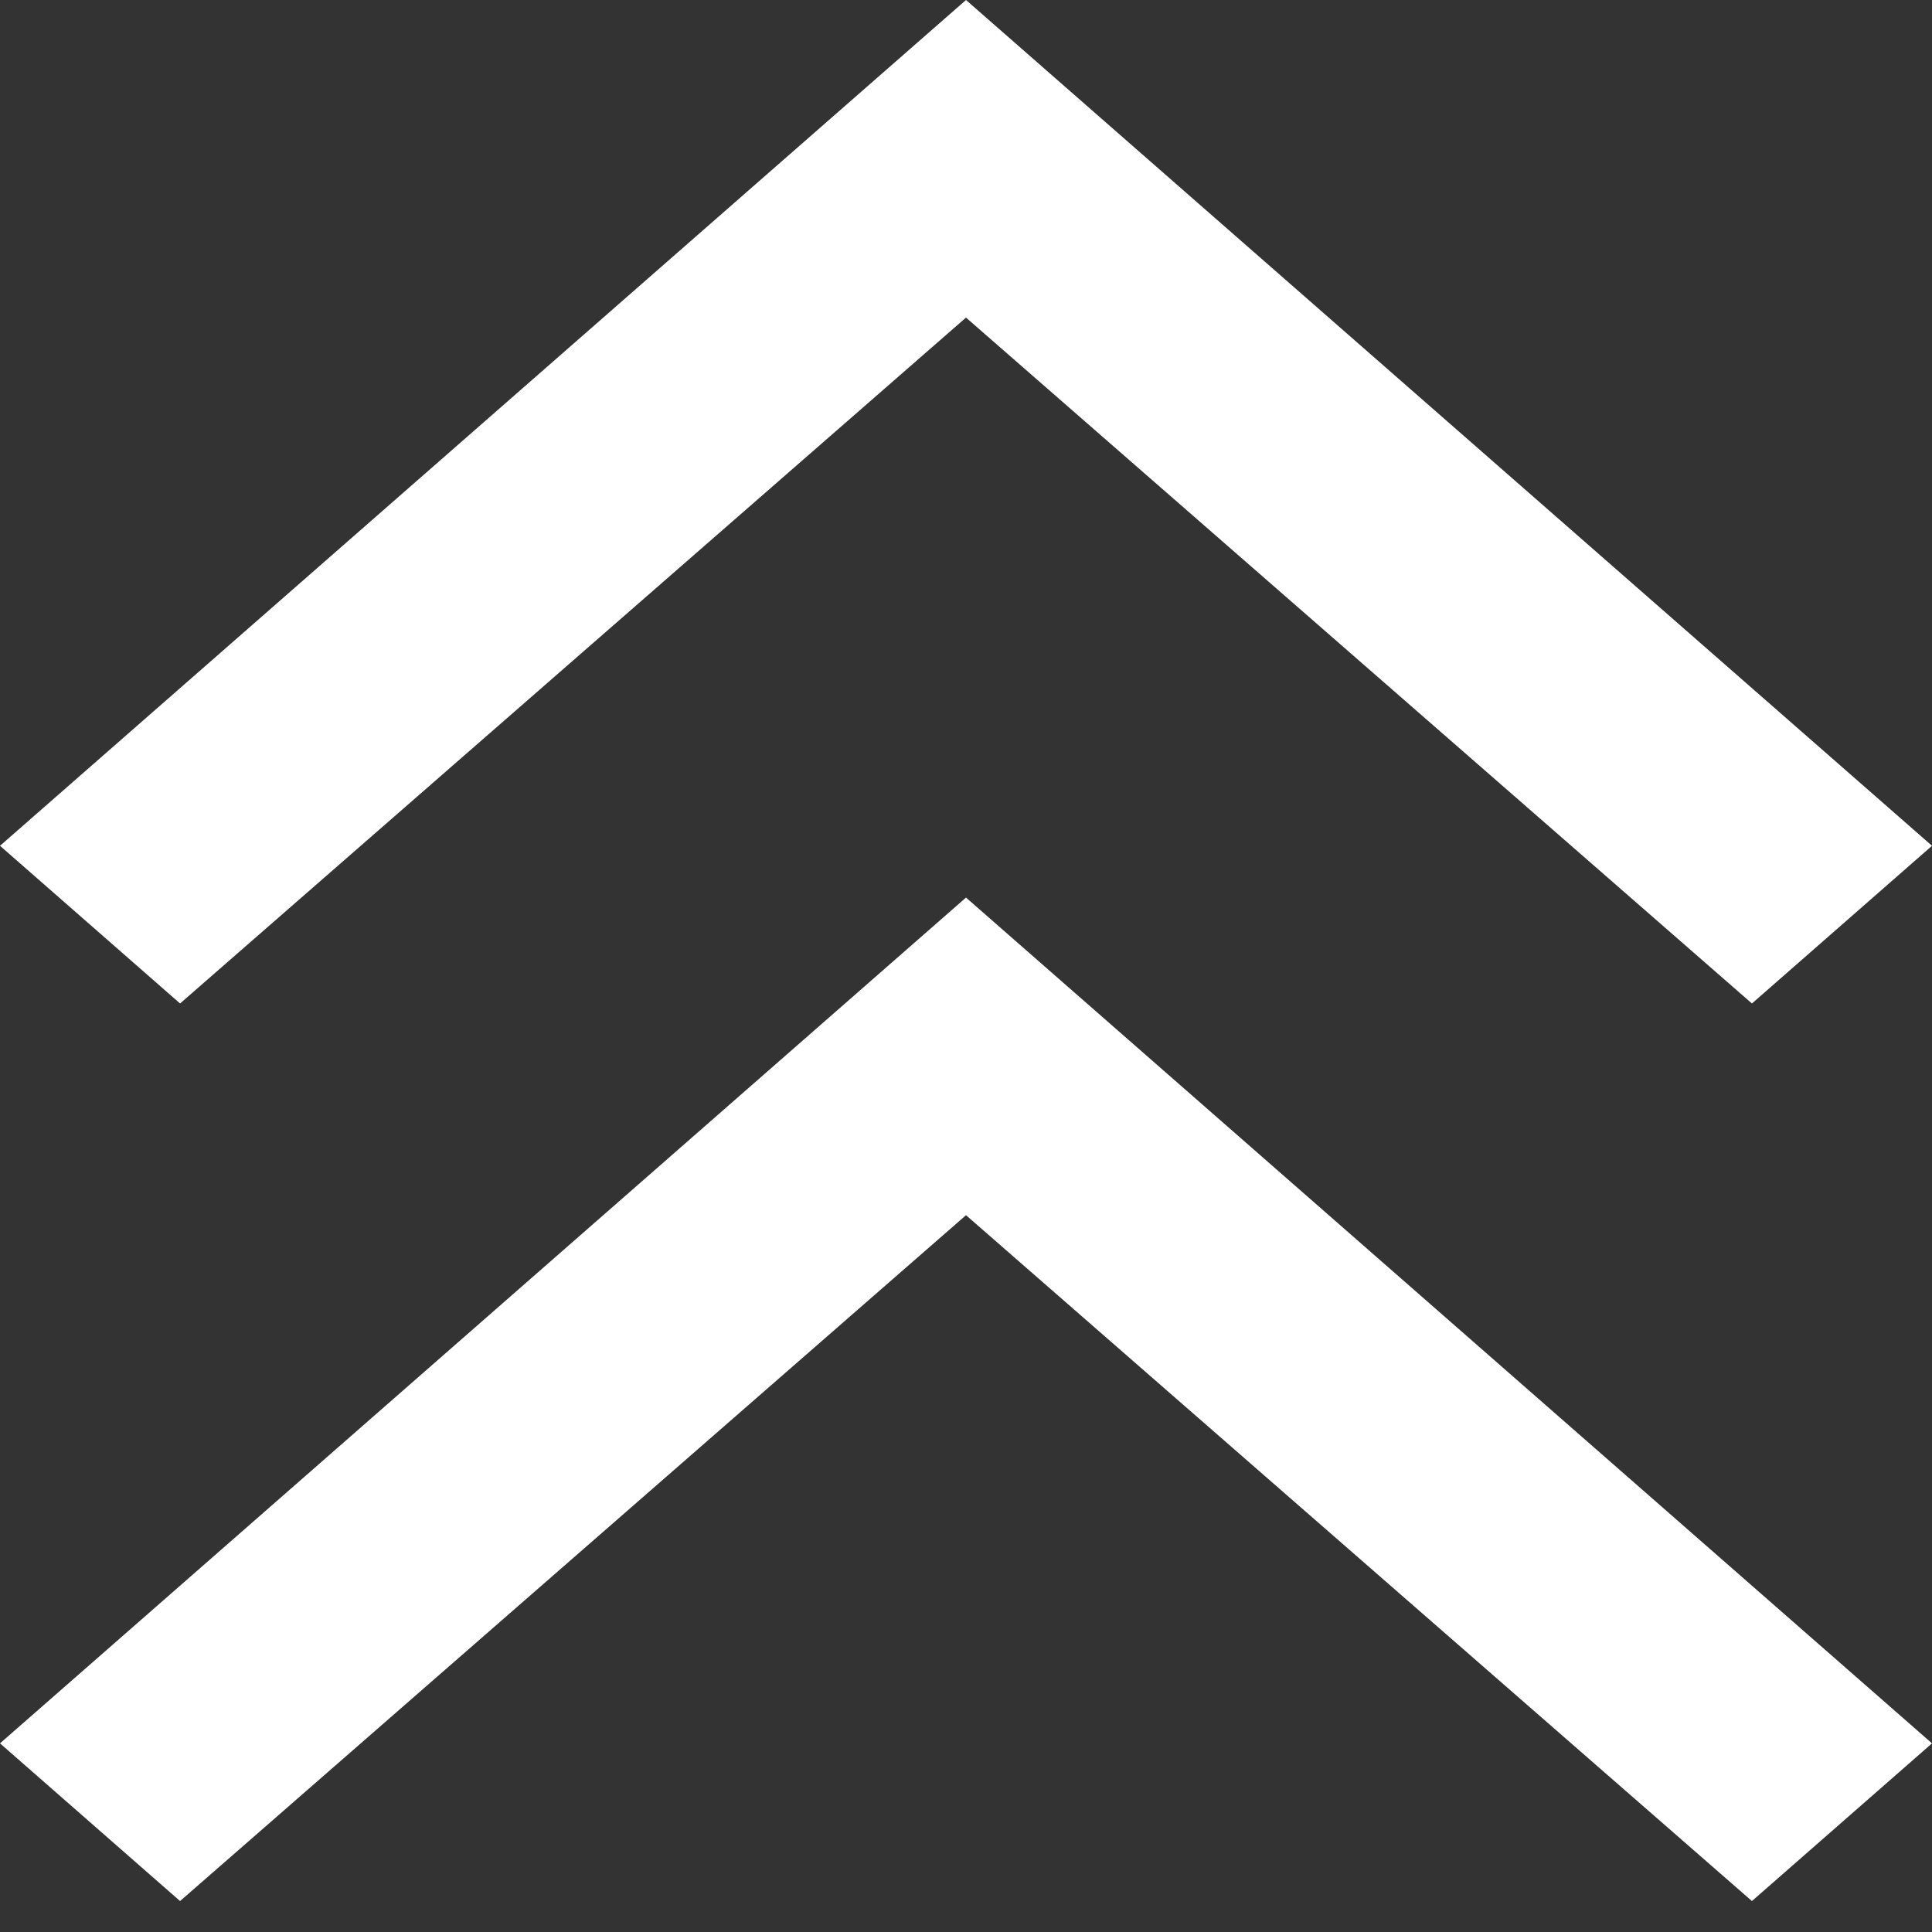
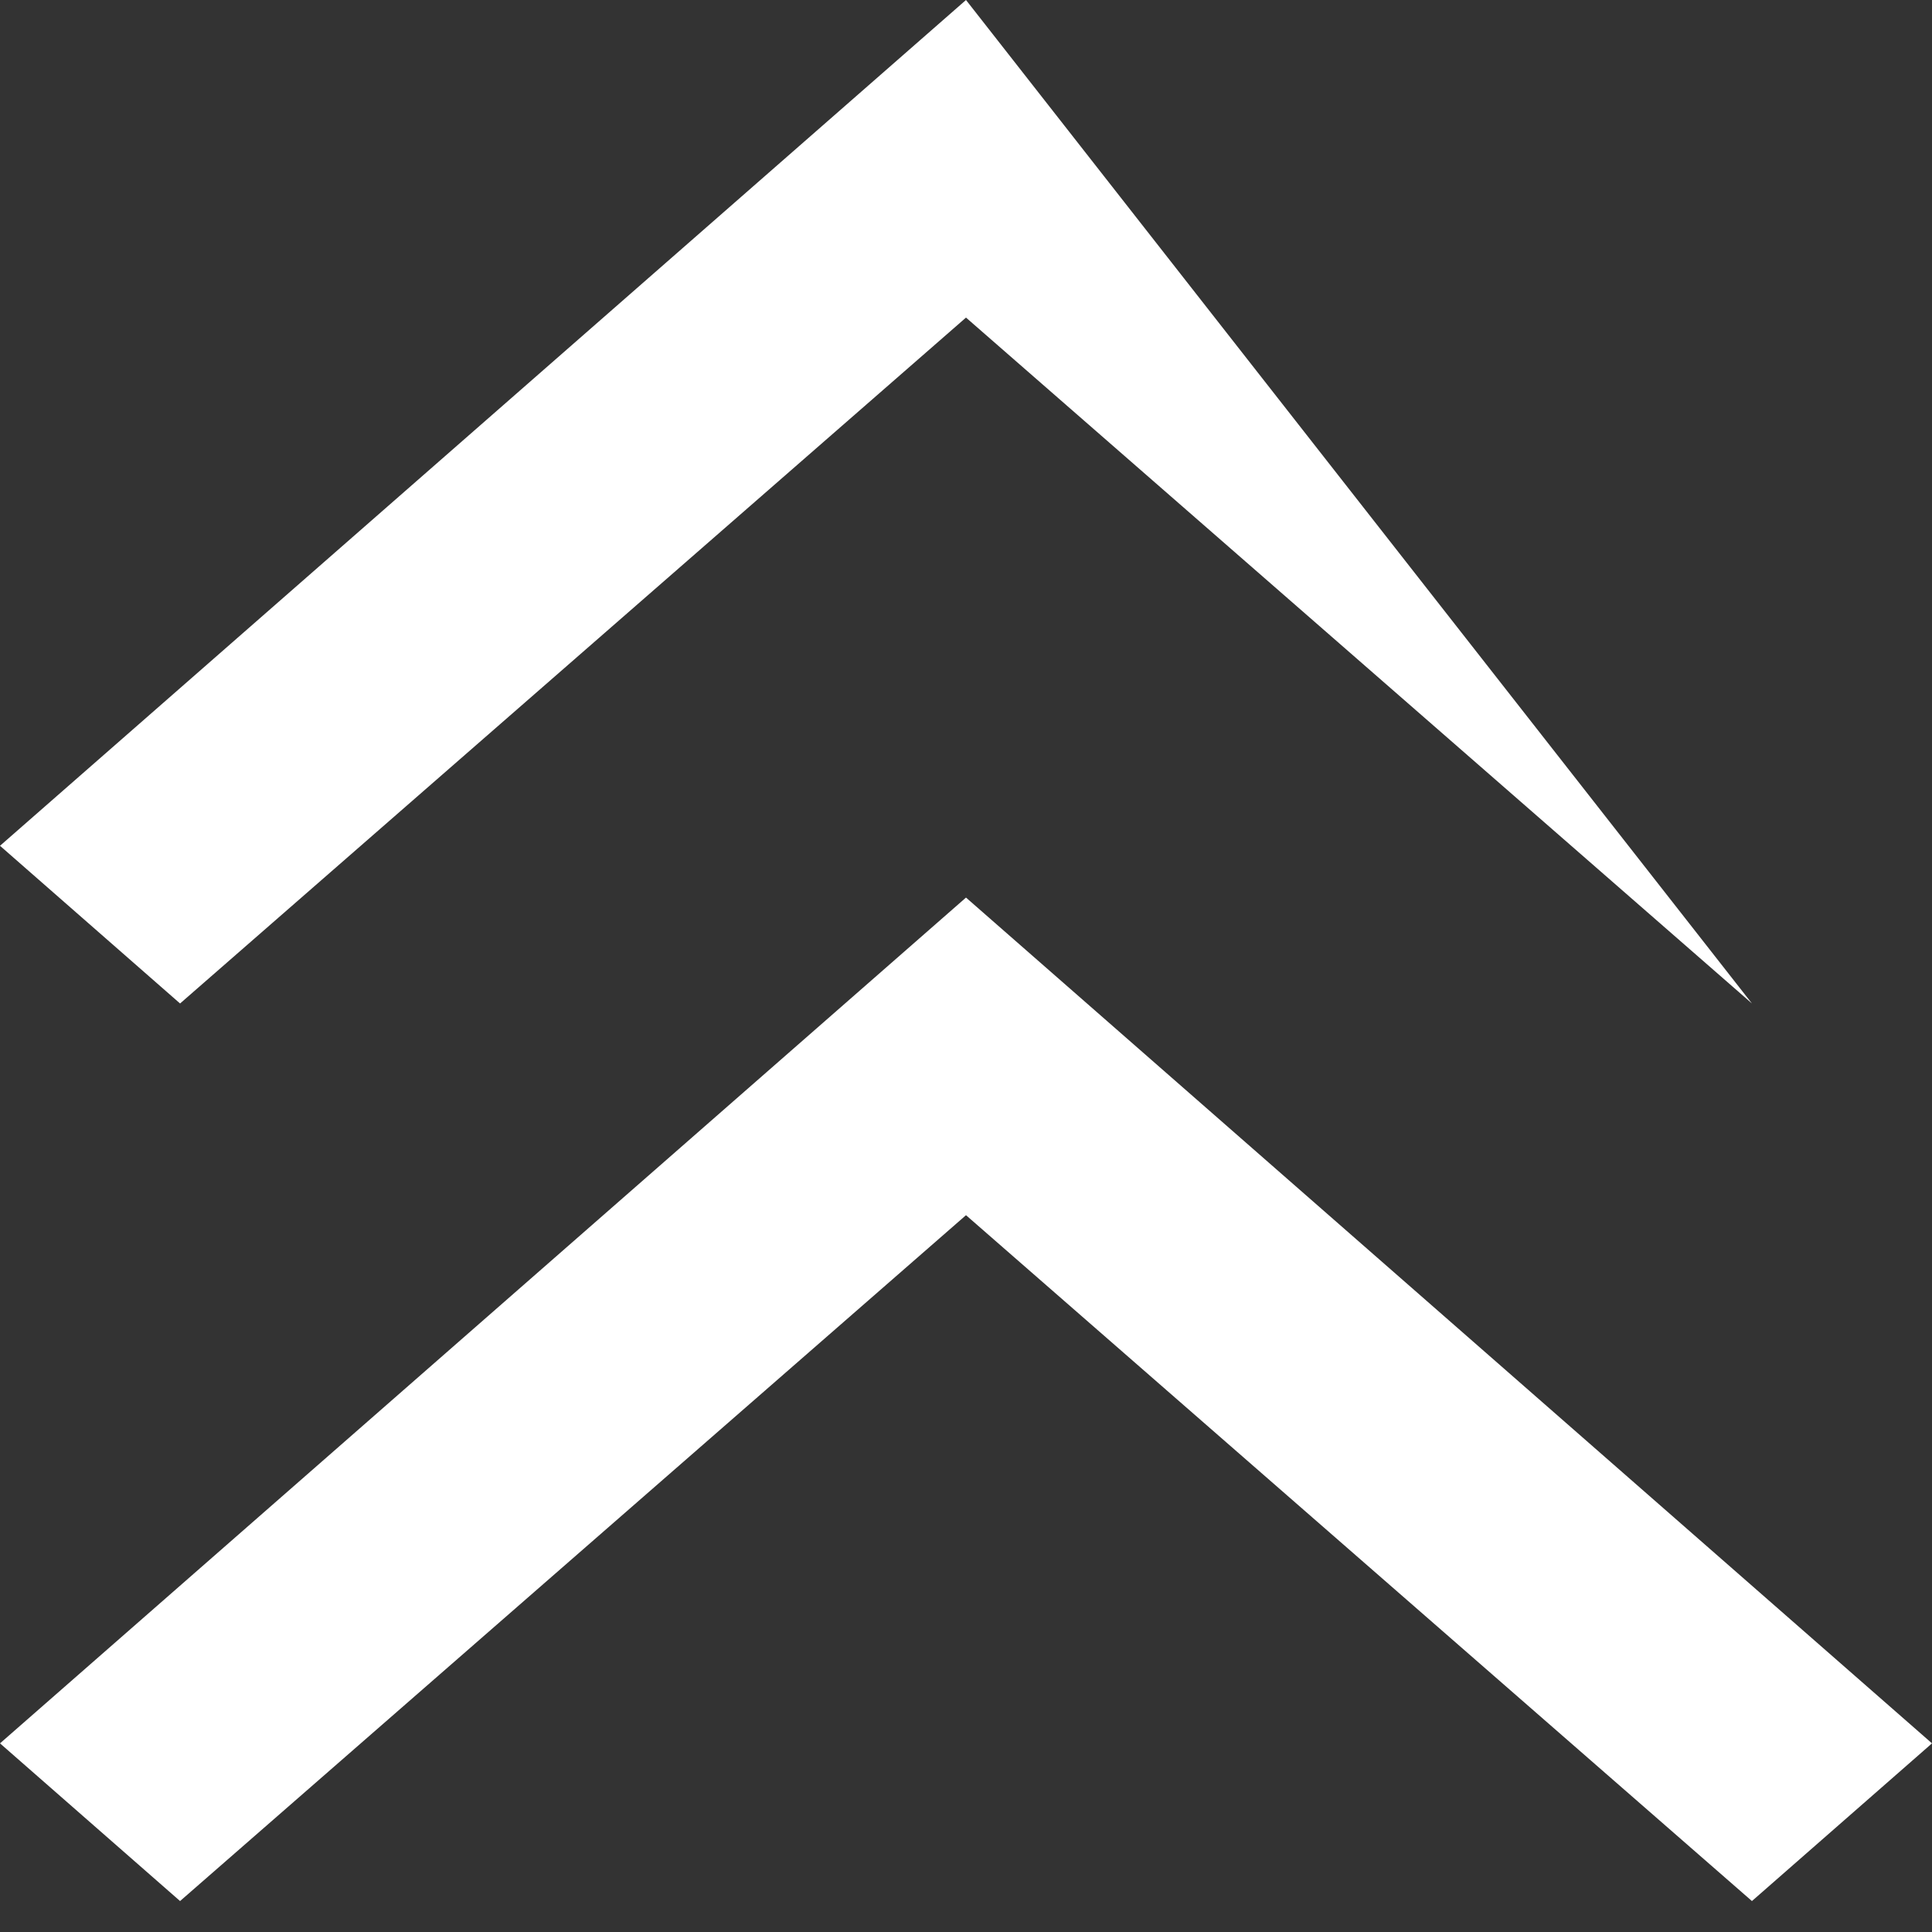
<svg xmlns="http://www.w3.org/2000/svg" width="50" height="50" viewBox="0 0 50 50" fill="none">
  <rect x="0" y="0" width="50" height="50" fill="#333333" stroke="none" />
-   <path d="M4.66 49.199L0 45.118L25 23.229L50 45.118L45.34 49.199L25 31.449L4.66 49.199ZM4.66 25.97L0 21.889L25 0L50 21.889L45.34 25.97L25 8.219L4.66 25.97Z" fill="white" />
+   <path d="M4.66 49.199L0 45.118L25 23.229L50 45.118L45.34 49.199L25 31.449L4.66 49.199ZM4.66 25.97L0 21.889L25 0L45.34 25.97L25 8.219L4.66 25.97Z" fill="white" />
</svg>